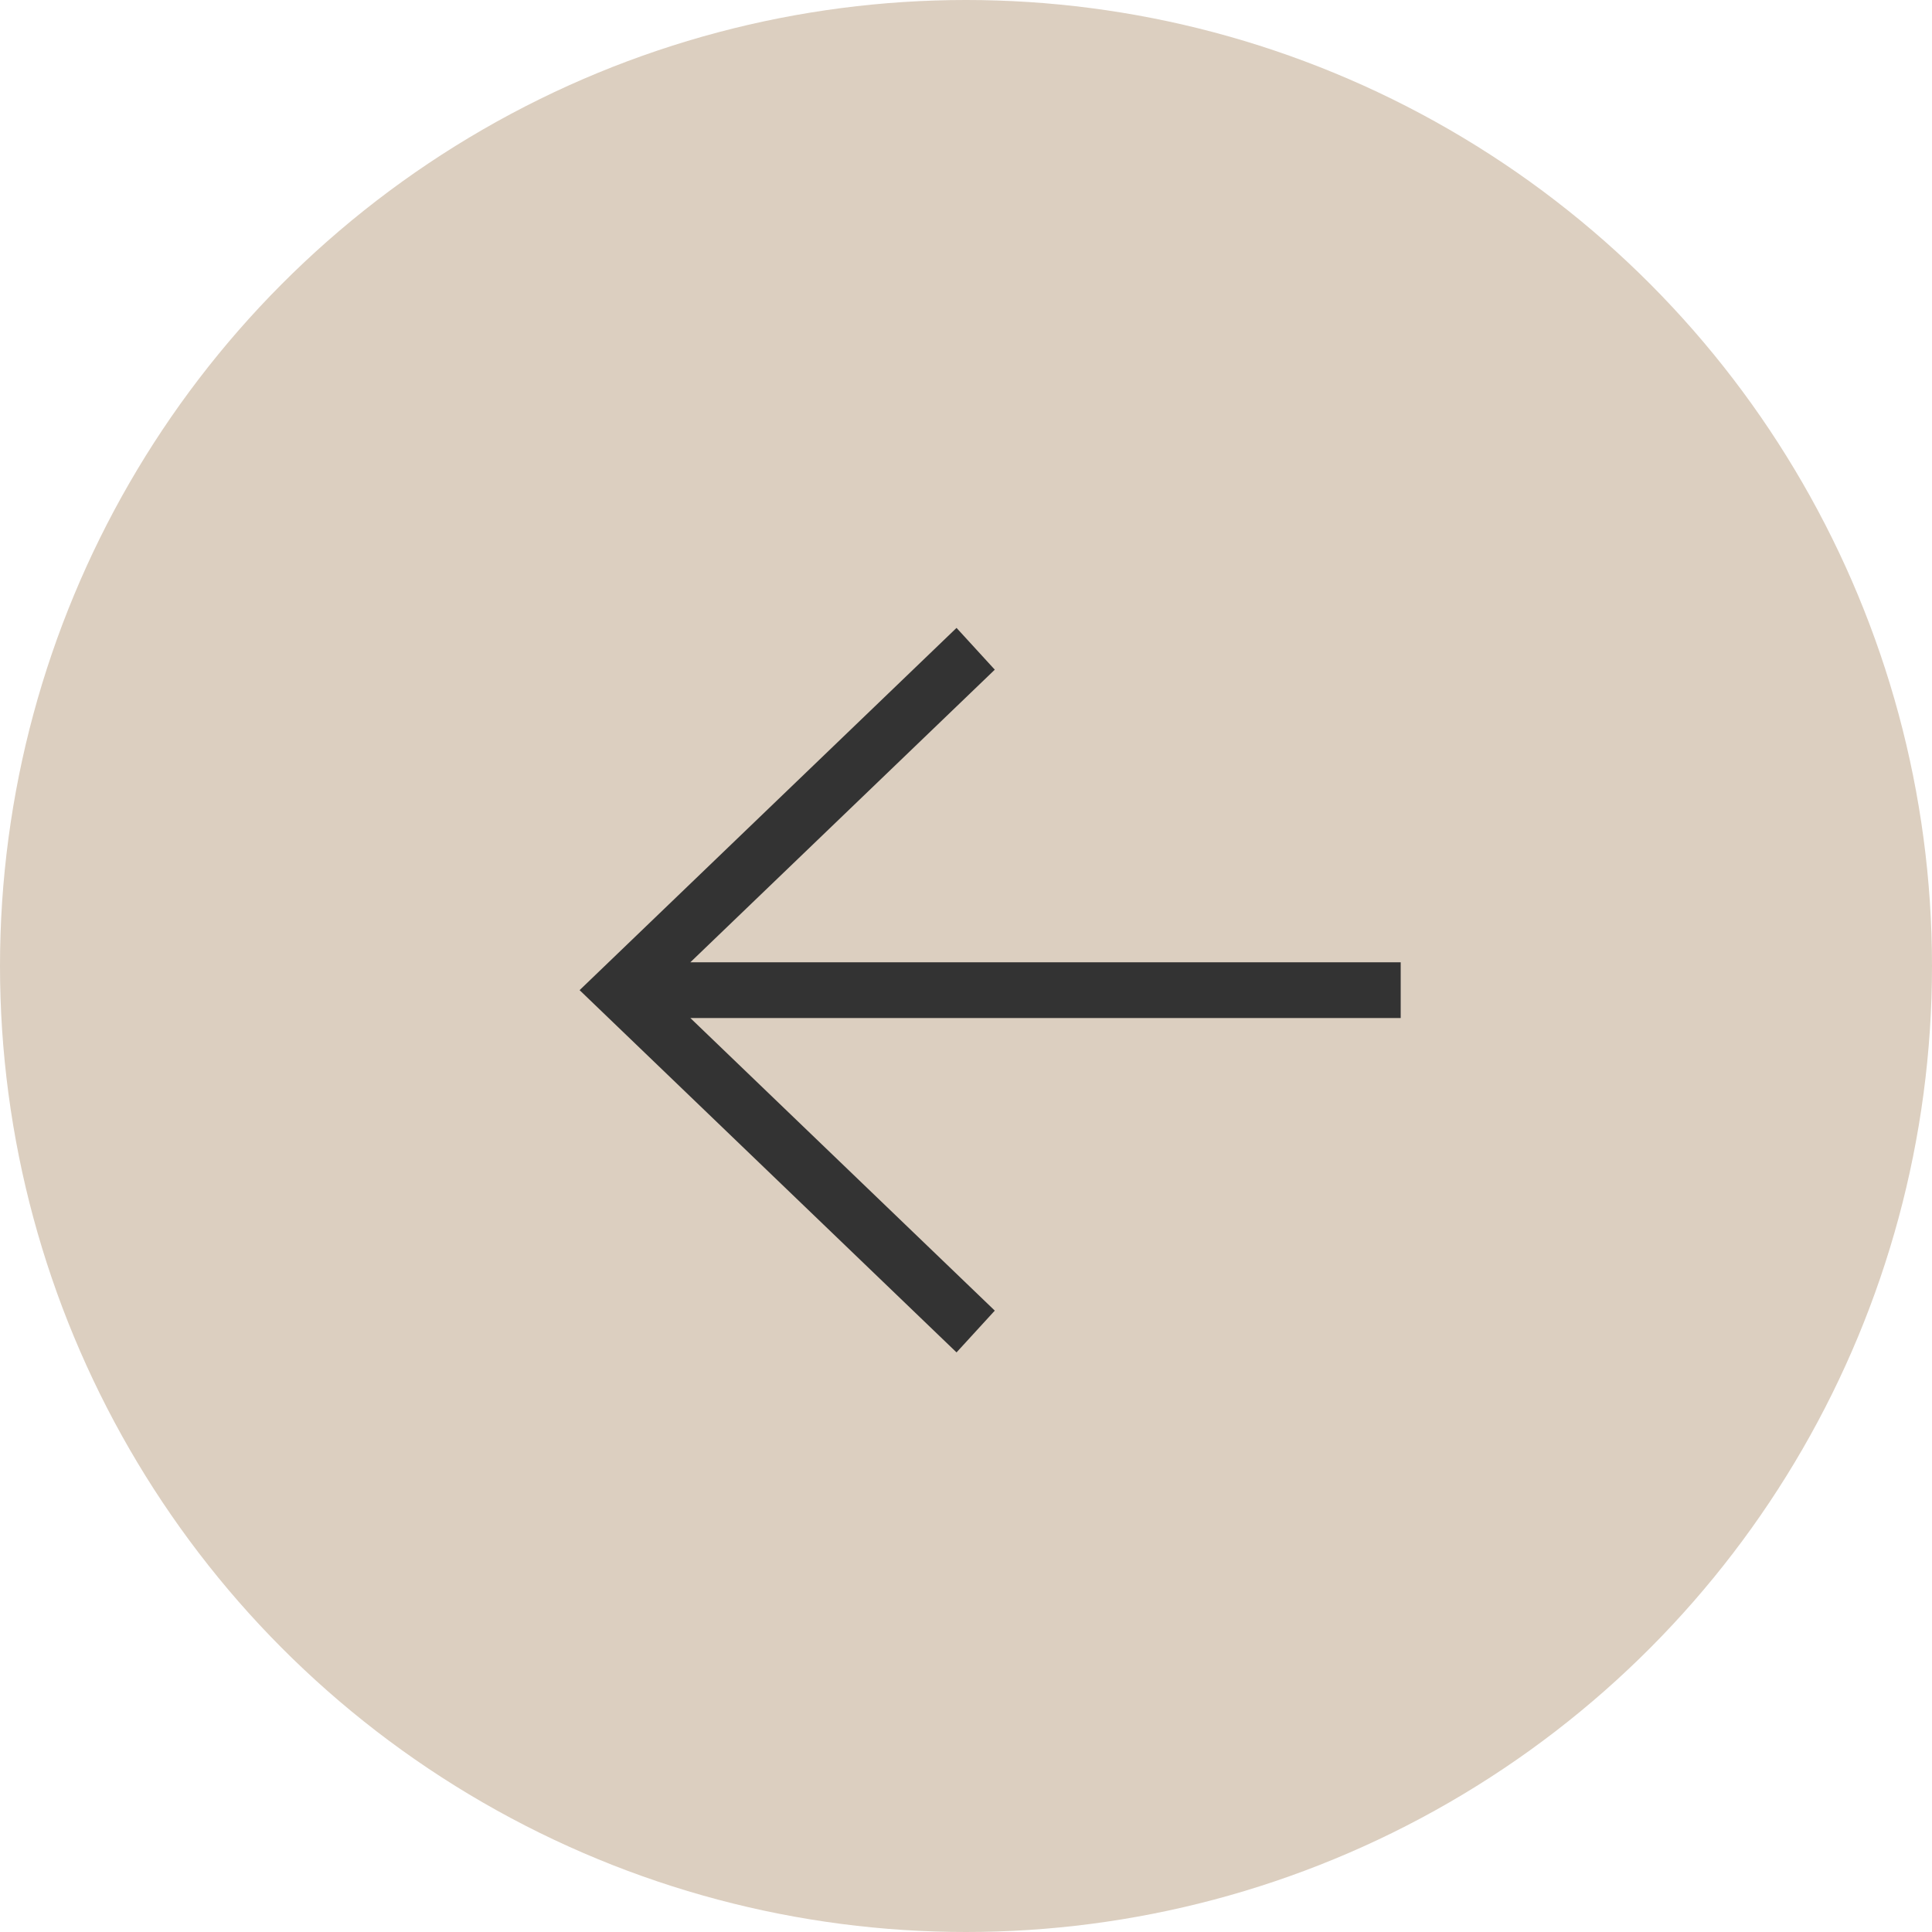
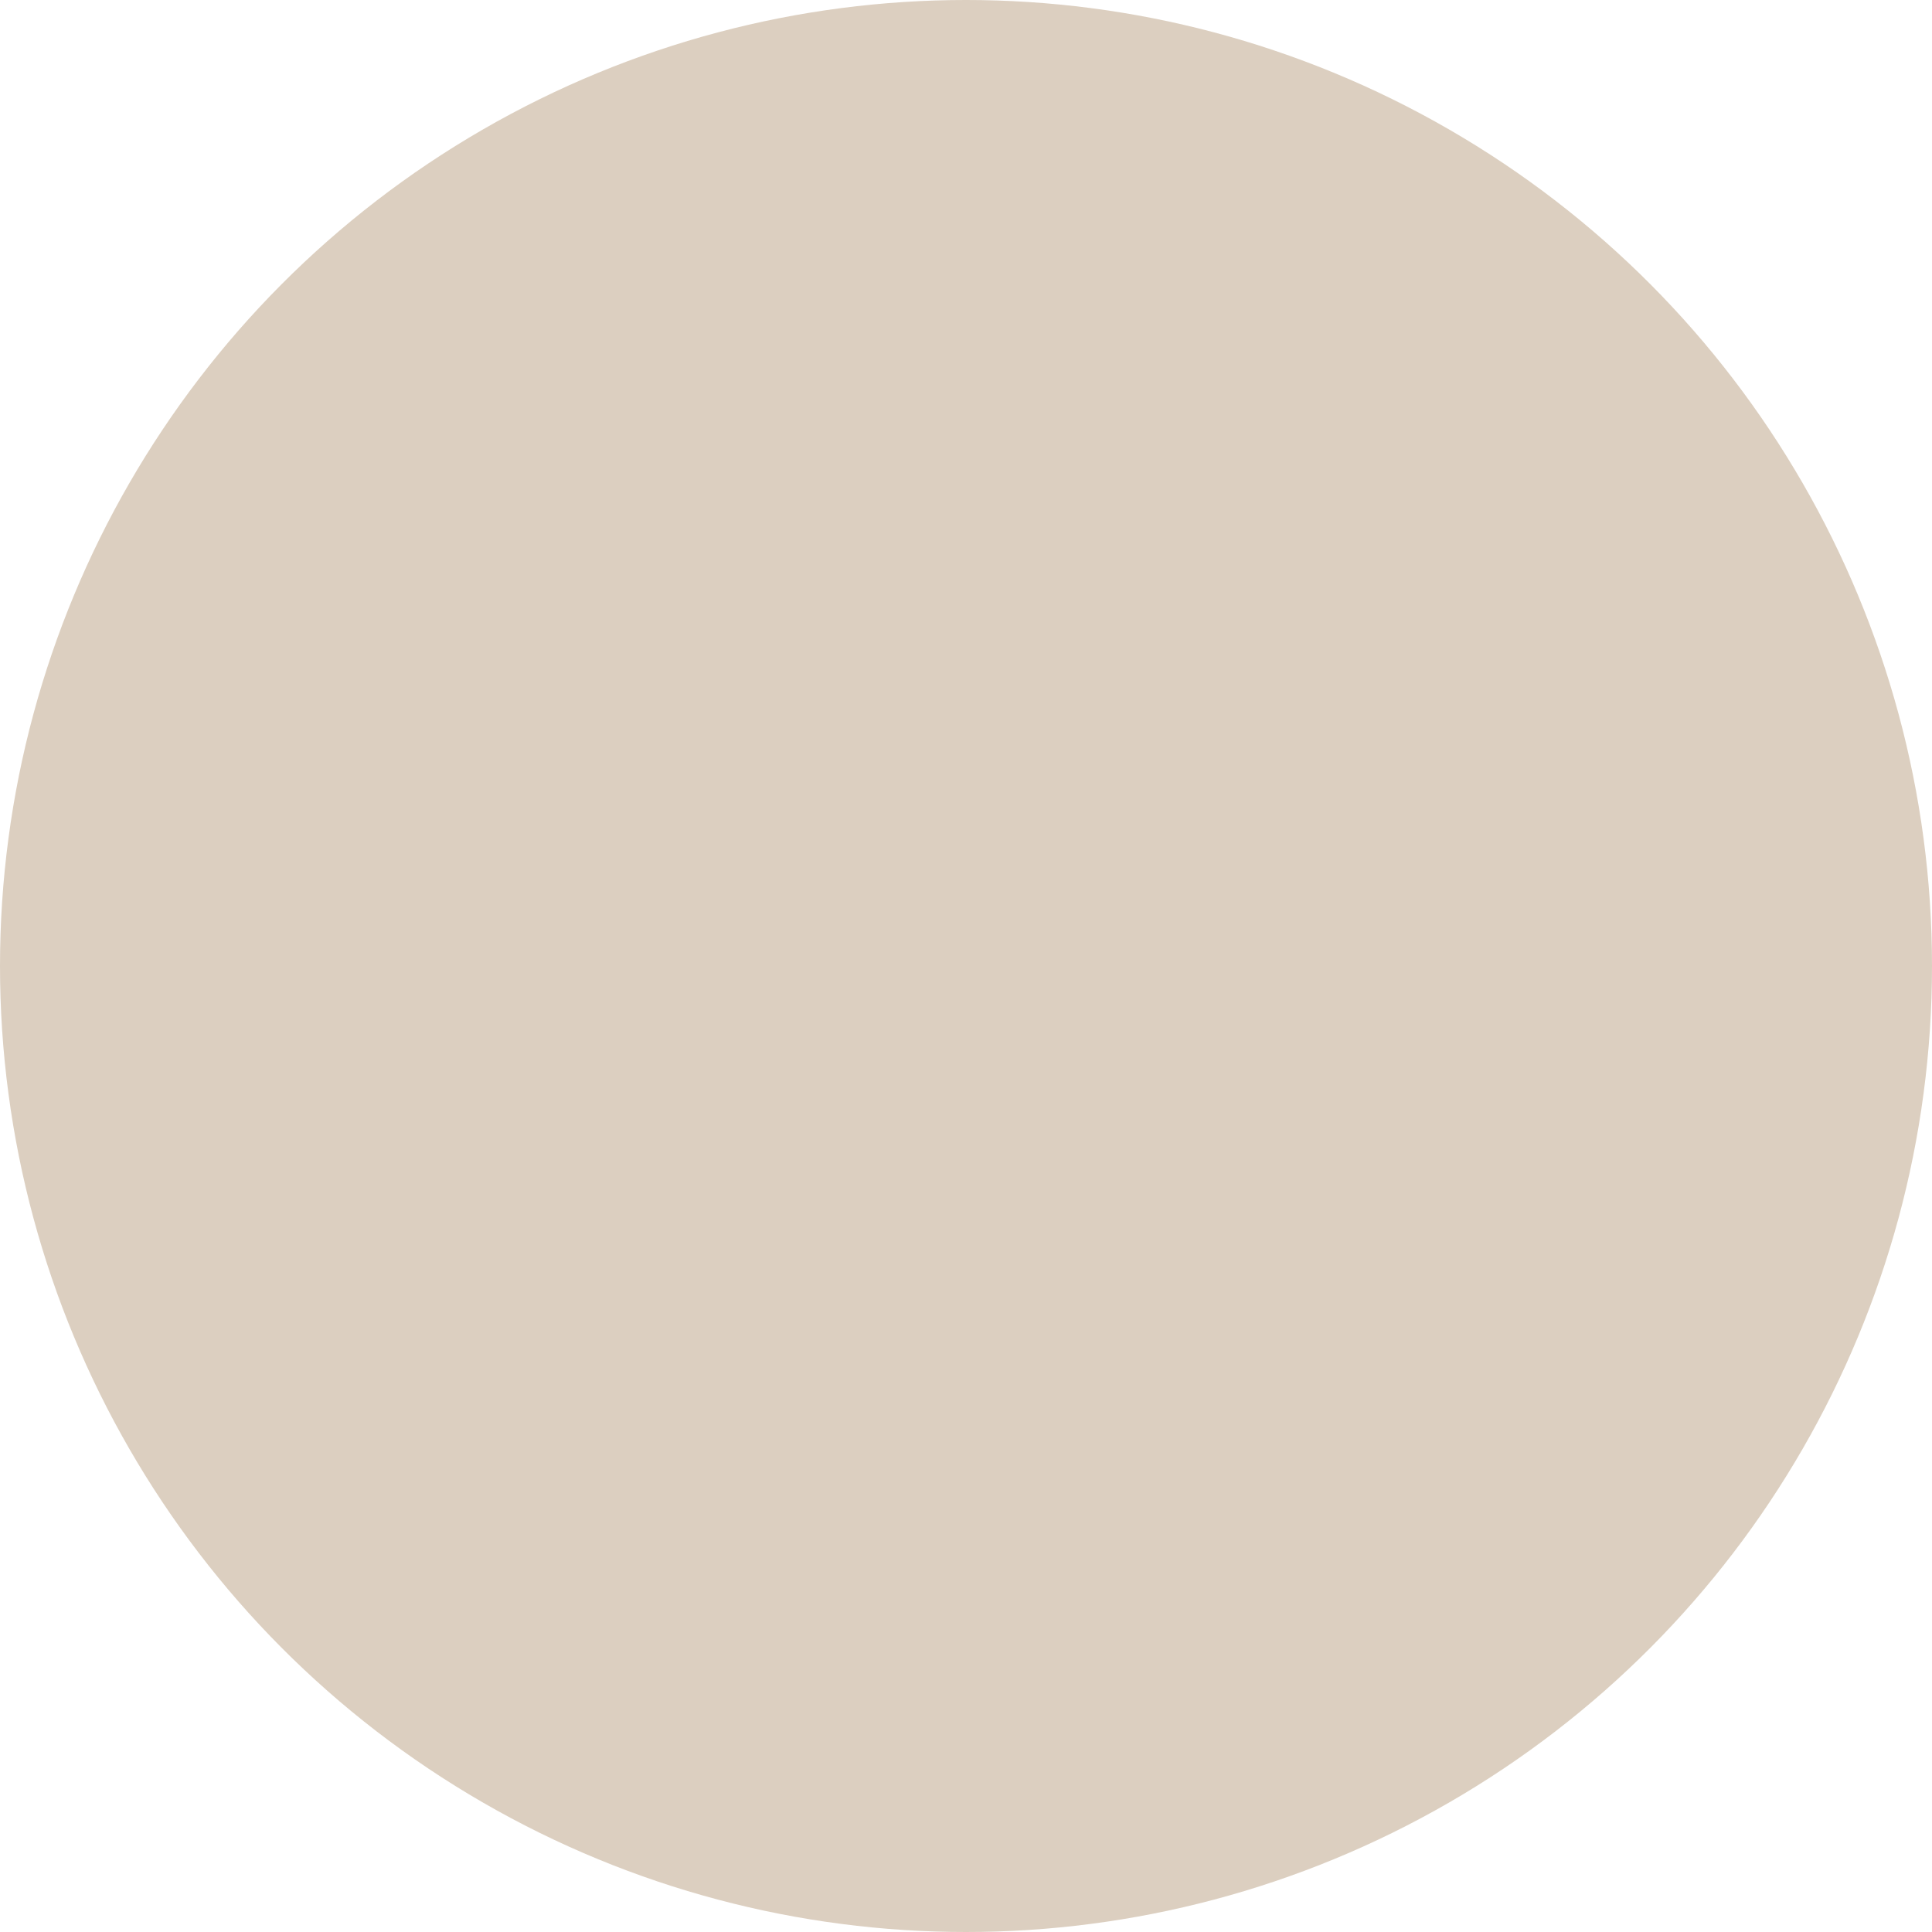
<svg xmlns="http://www.w3.org/2000/svg" width="40" height="40" viewBox="0 0 40 40" fill="none">
  <circle cx="20" cy="20" r="20" fill="#DCCFC0" />
-   <path d="M29 21.077H14.293L20.596 27.135L19.804 28L12 20.5L19.804 13L20.596 13.865L14.293 19.923H29V21.077Z" fill="#333333" />
</svg>